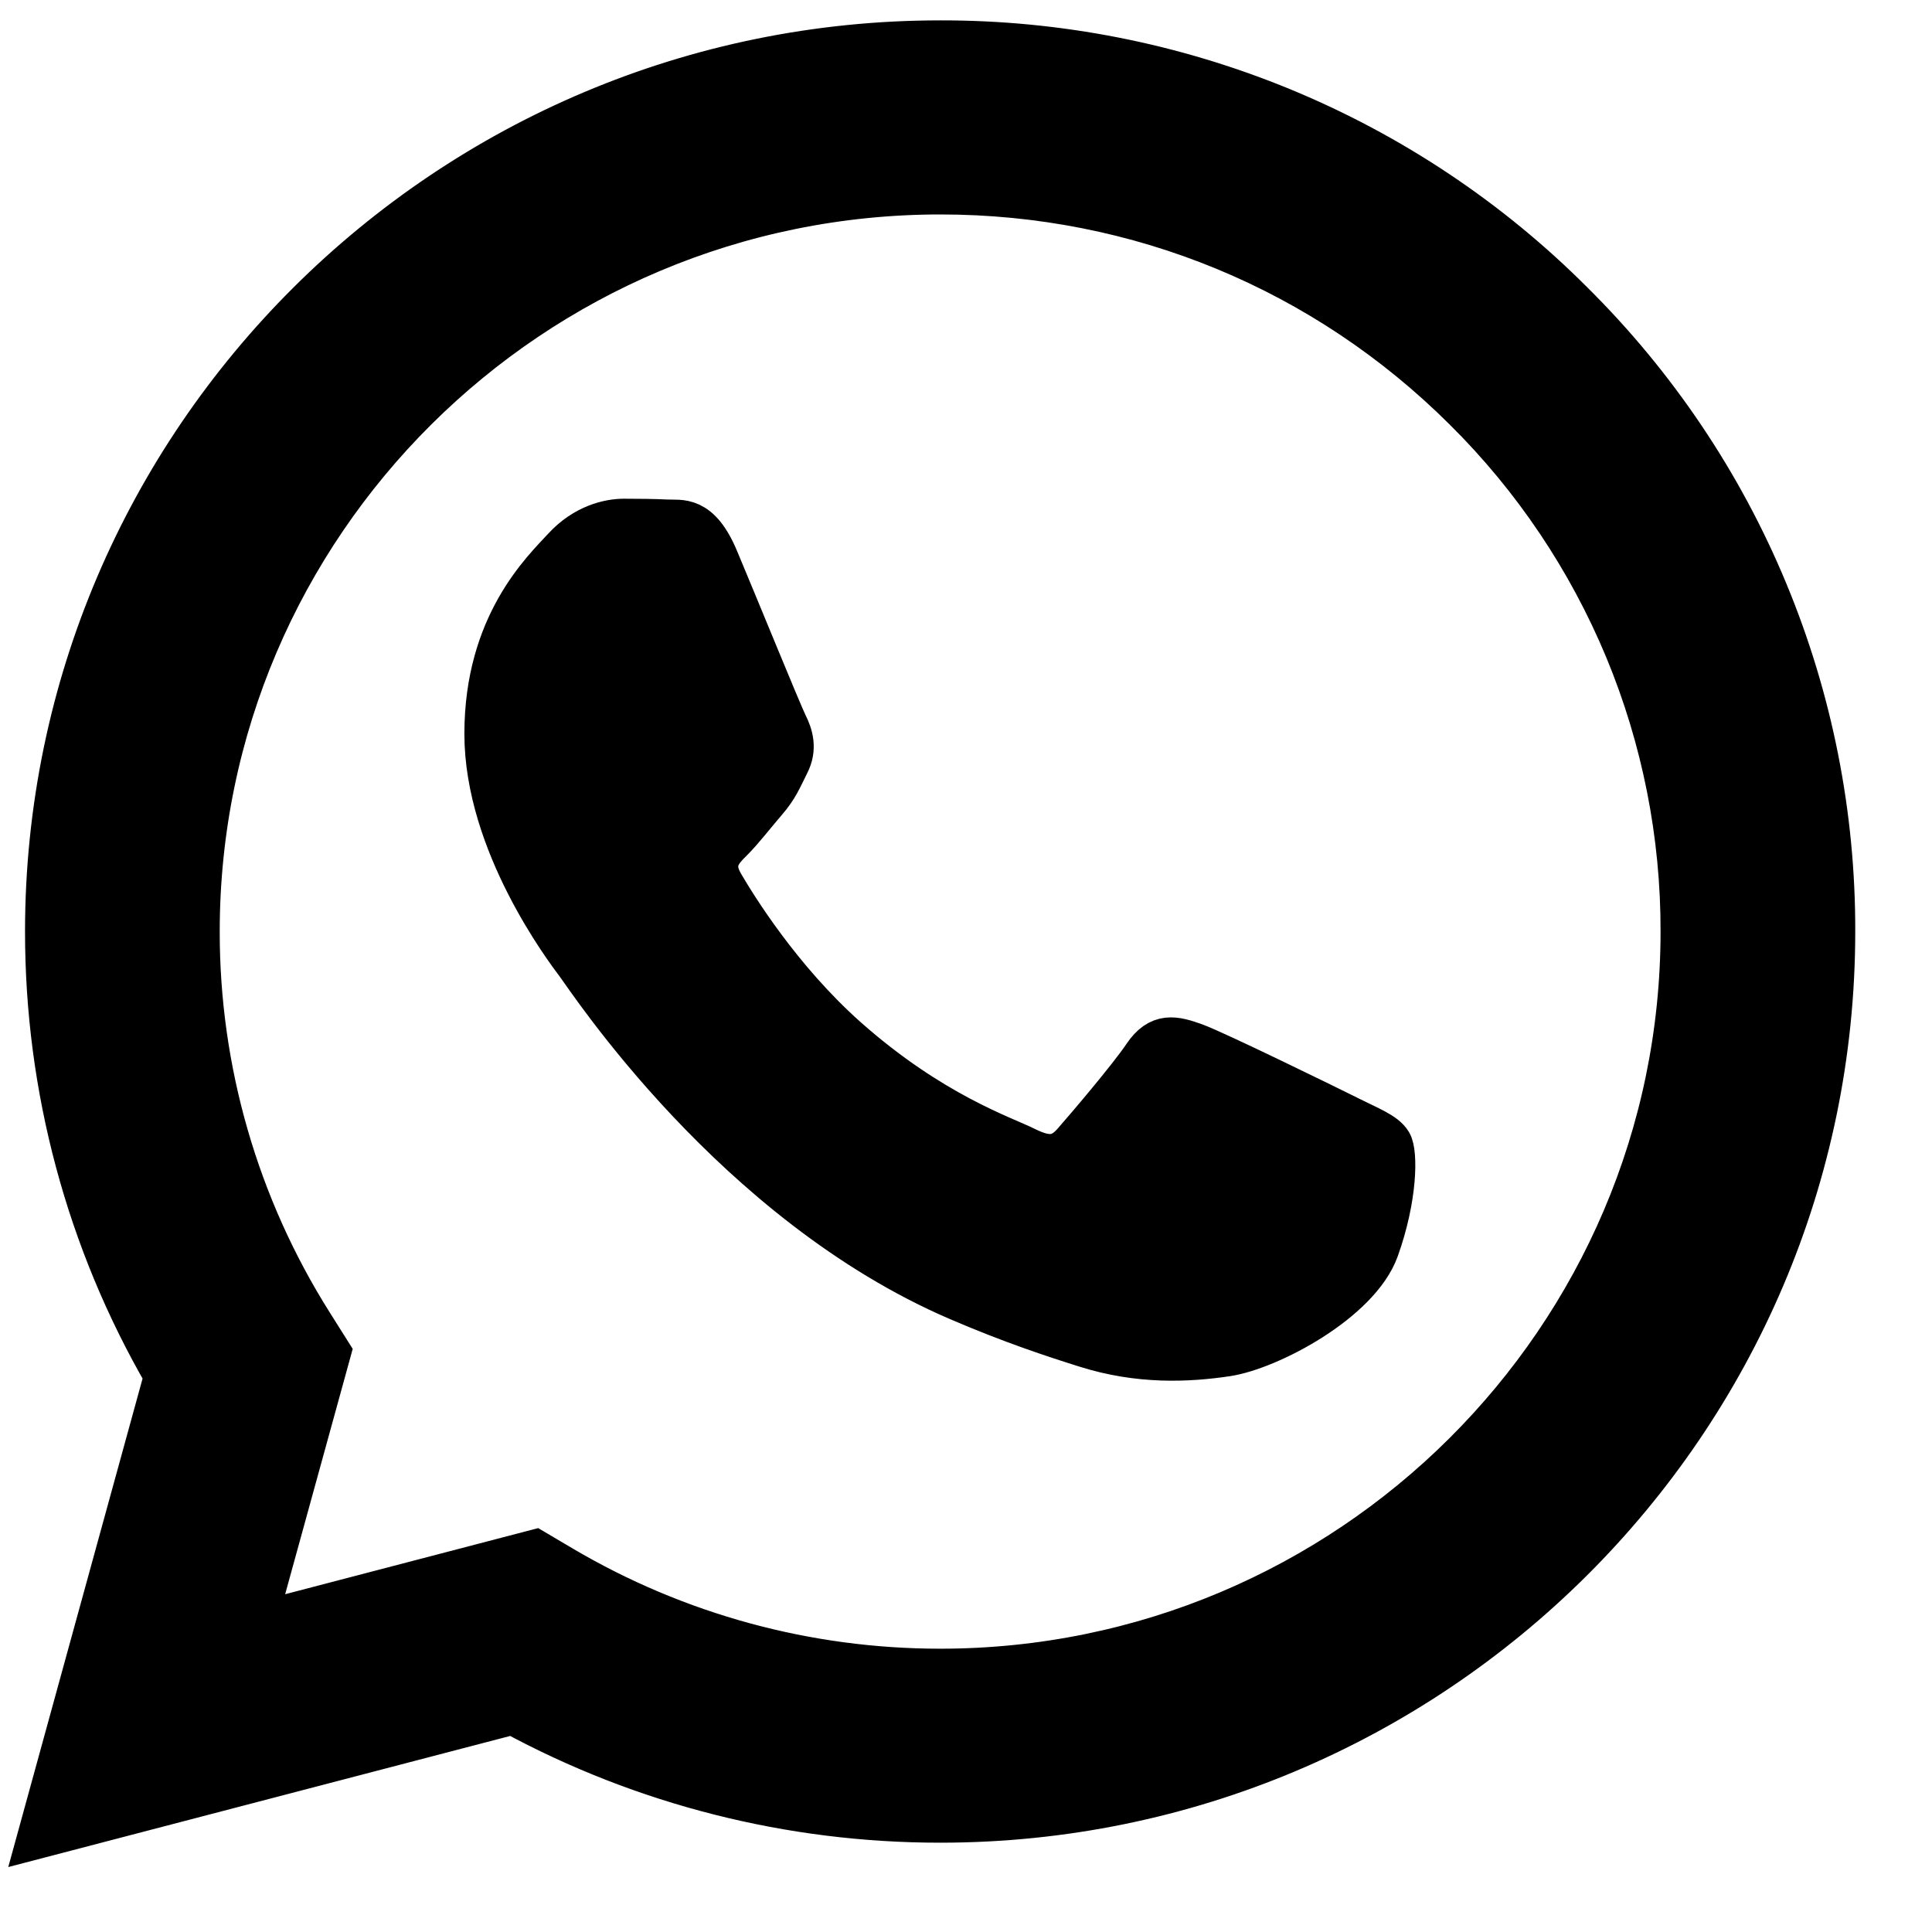
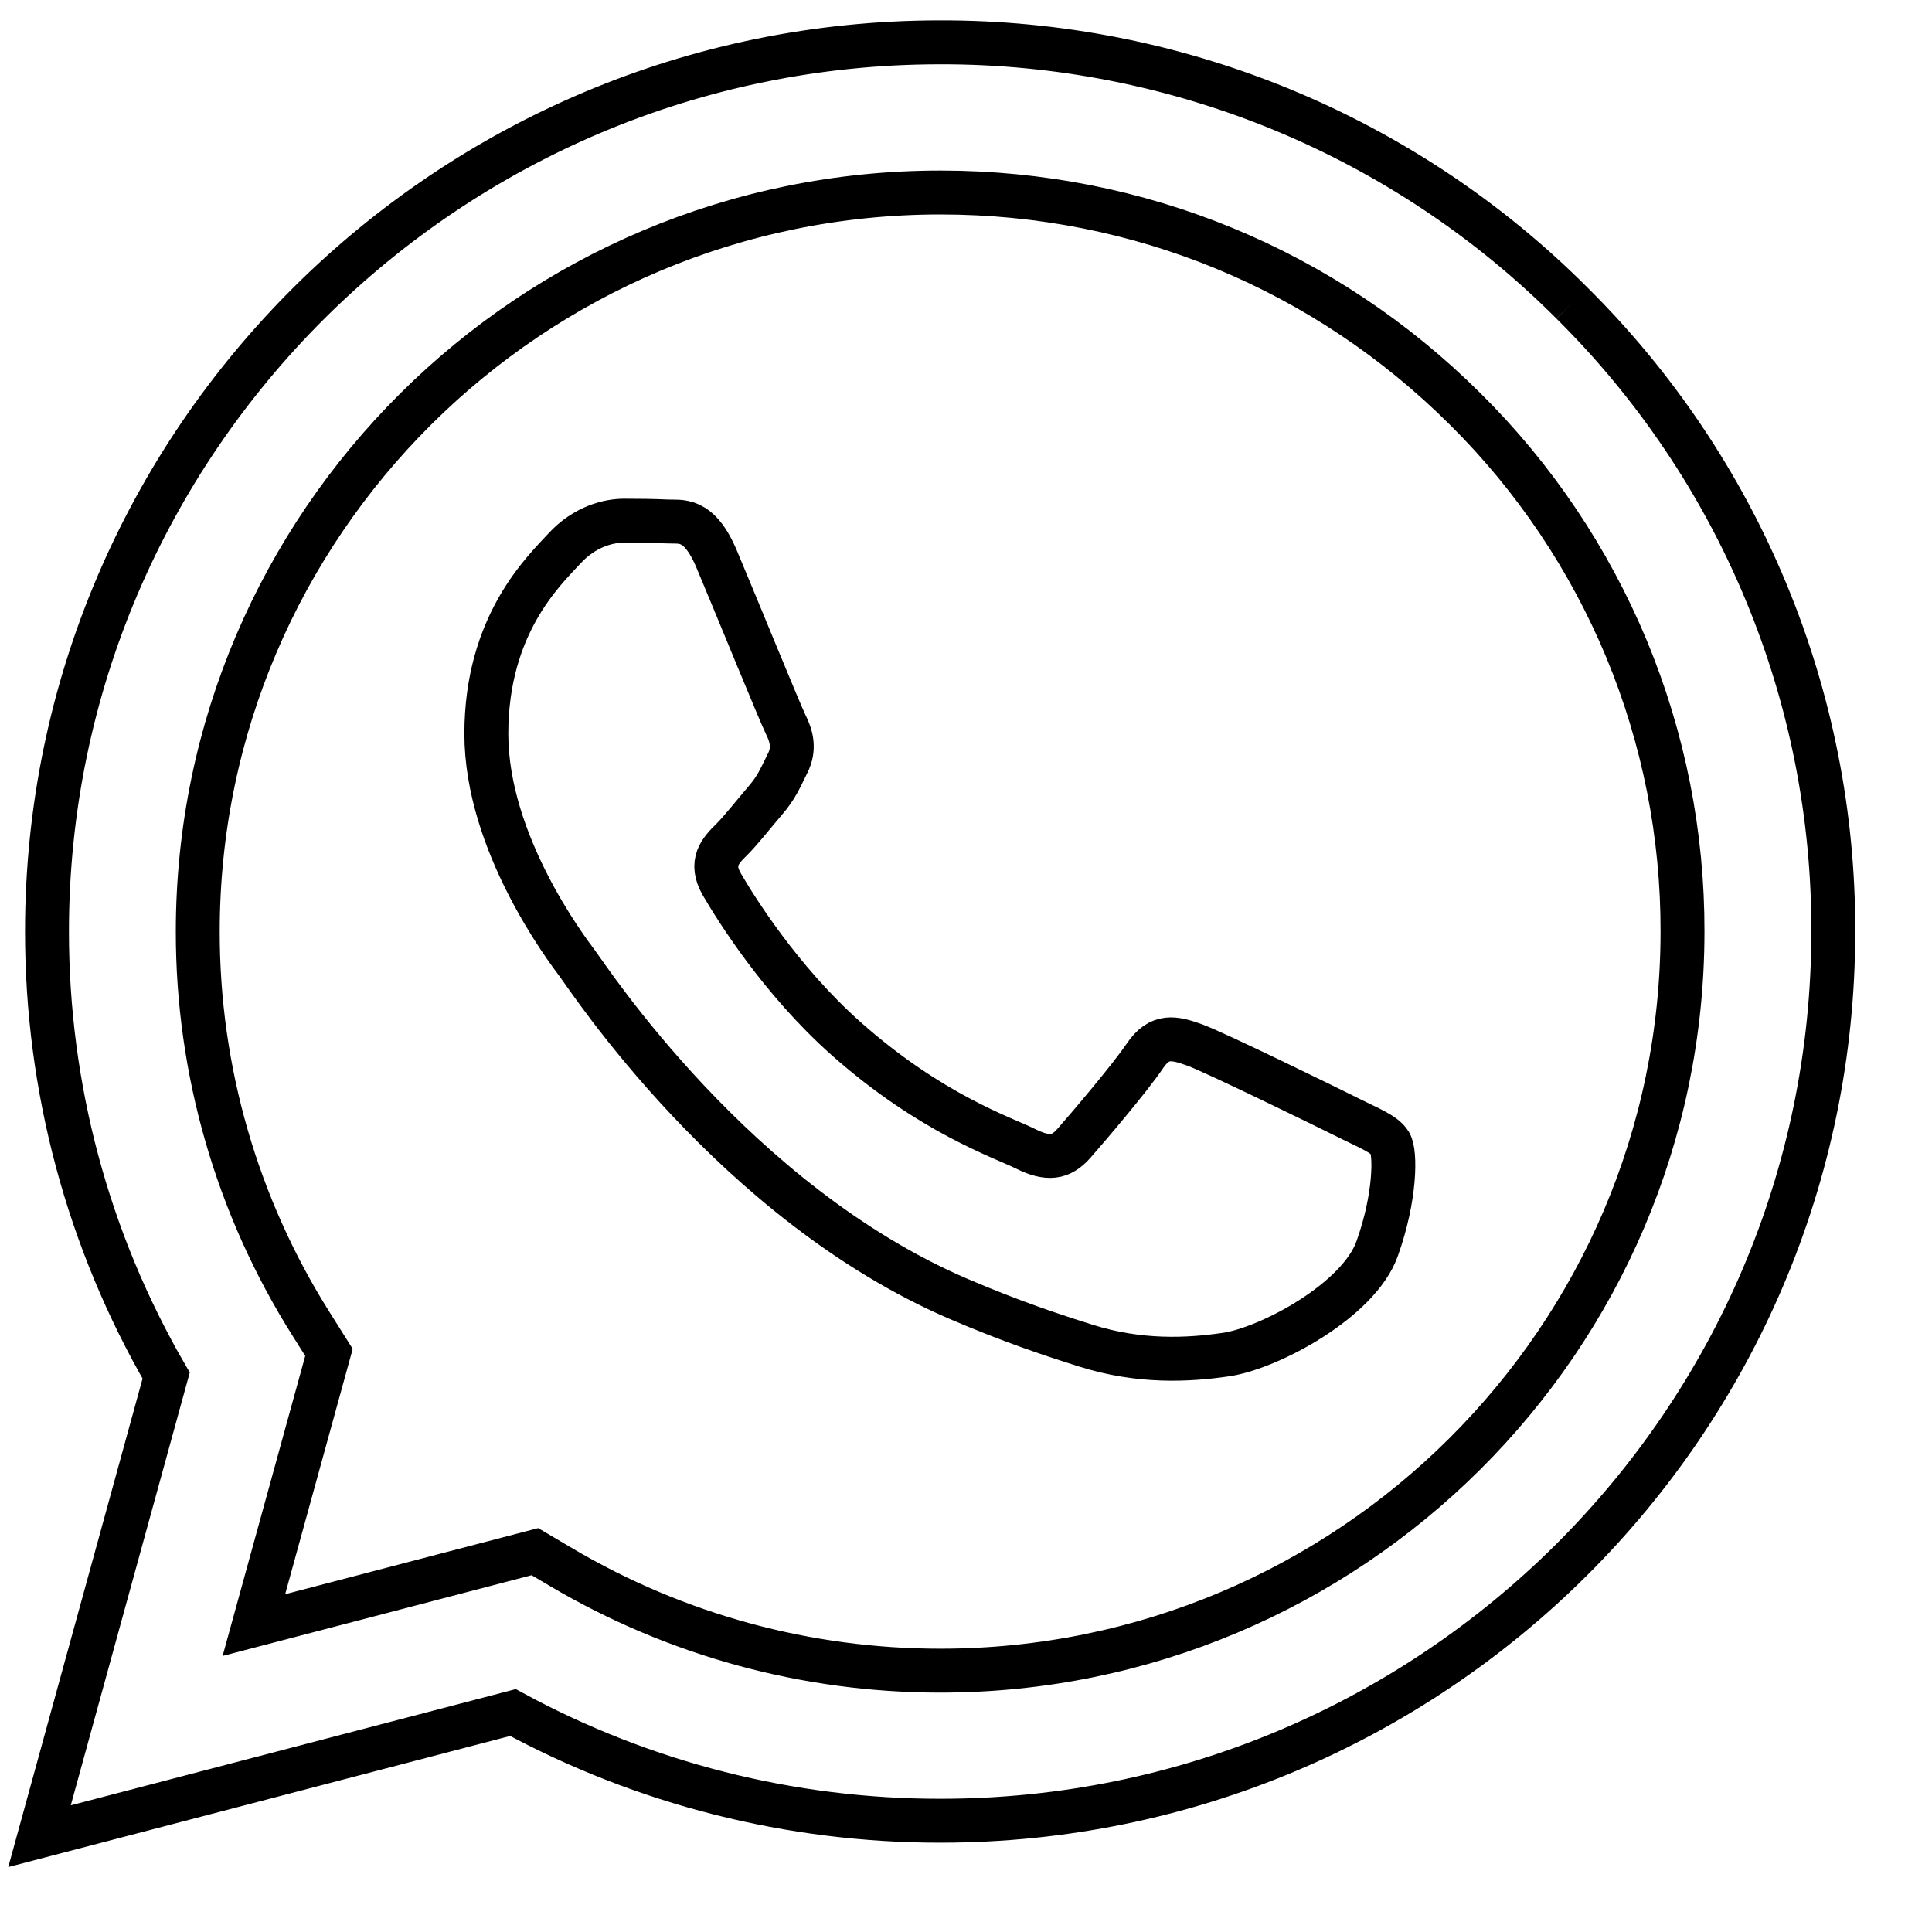
<svg xmlns="http://www.w3.org/2000/svg" width="22" height="22" viewBox="0 0 22 22" fill="none">
-   <path fill-rule="evenodd" clip-rule="evenodd" d="M15.343 12.723C15.088 12.596 13.839 11.985 13.606 11.9C13.373 11.816 13.204 11.774 13.034 12.028C12.864 12.28 12.378 12.85 12.23 13.018C12.081 13.188 11.933 13.208 11.679 13.082C11.425 12.954 10.606 12.688 9.635 11.827C8.88 11.156 8.37 10.328 8.222 10.074C8.074 9.822 8.205 9.685 8.333 9.559C8.447 9.445 8.587 9.263 8.714 9.116C8.842 8.968 8.884 8.862 8.968 8.693C9.054 8.525 9.011 8.377 8.947 8.25C8.884 8.124 8.376 6.878 8.163 6.372C7.957 5.879 7.748 5.947 7.592 5.938C7.443 5.931 7.274 5.929 7.105 5.929C6.935 5.929 6.66 5.992 6.427 6.246C6.194 6.499 5.538 7.111 5.538 8.356C5.538 9.6 6.448 10.803 6.575 10.972C6.703 11.141 8.367 13.696 10.916 14.791C11.524 15.052 11.996 15.207 12.365 15.323C12.974 15.516 13.528 15.489 13.966 15.424C14.453 15.351 15.469 14.812 15.681 14.221C15.893 13.63 15.893 13.124 15.829 13.018C15.766 12.913 15.597 12.85 15.342 12.723H15.343ZM10.706 19.024H10.703C9.188 19.024 7.702 18.619 6.399 17.851L6.091 17.669L2.891 18.505L3.746 15.4L3.545 15.081C2.698 13.74 2.25 12.188 2.252 10.605C2.254 5.966 6.046 2.192 10.709 2.192C12.967 2.192 15.09 3.069 16.686 4.659C17.473 5.439 18.096 6.367 18.521 7.388C18.945 8.41 19.162 9.505 19.159 10.611C19.157 15.249 15.365 19.024 10.706 19.024ZM17.9 3.451C16.958 2.507 15.836 1.759 14.601 1.249C13.366 0.74 12.042 0.479 10.705 0.482C5.1 0.482 0.537 5.023 0.535 10.604C0.534 12.388 1.002 14.129 1.892 15.664L0.45 20.909L5.841 19.501C7.332 20.31 9.003 20.733 10.702 20.733H10.706C16.311 20.733 20.874 16.193 20.876 10.611C20.88 9.281 20.619 7.964 20.108 6.735C19.598 5.506 18.847 4.39 17.9 3.451Z" fill="black" />
  <path d="M17.9 3.451C16.958 2.507 15.836 1.759 14.601 1.249C13.366 0.74 12.042 0.479 10.705 0.482C5.1 0.482 0.537 5.023 0.535 10.604C0.534 12.388 1.002 14.129 1.892 15.664L0.45 20.909L5.841 19.501C7.332 20.31 9.003 20.733 10.702 20.733H10.706C16.311 20.733 20.874 16.193 20.876 10.611C20.88 9.281 20.619 7.964 20.108 6.735C19.598 5.506 18.847 4.39 17.9 3.451M15.343 12.723C15.088 12.596 13.839 11.985 13.606 11.9C13.373 11.816 13.204 11.774 13.034 12.028C12.864 12.28 12.378 12.85 12.23 13.018C12.081 13.188 11.933 13.208 11.679 13.082C11.425 12.954 10.606 12.688 9.635 11.827C8.88 11.156 8.37 10.328 8.222 10.074C8.074 9.822 8.205 9.685 8.333 9.559C8.447 9.445 8.587 9.263 8.714 9.116C8.842 8.968 8.884 8.862 8.968 8.693C9.054 8.525 9.011 8.377 8.947 8.25C8.884 8.124 8.376 6.878 8.163 6.372C7.957 5.879 7.748 5.947 7.592 5.938C7.443 5.931 7.274 5.929 7.105 5.929C6.935 5.929 6.66 5.992 6.427 6.246C6.194 6.499 5.538 7.111 5.538 8.356C5.538 9.6 6.448 10.803 6.575 10.972C6.703 11.141 8.367 13.696 10.916 14.791C11.524 15.052 11.996 15.207 12.365 15.323C12.974 15.516 13.528 15.489 13.966 15.424C14.453 15.351 15.469 14.812 15.681 14.221C15.893 13.63 15.893 13.124 15.829 13.018C15.766 12.913 15.597 12.85 15.342 12.723H15.343ZM10.706 19.024H10.703C9.188 19.024 7.702 18.619 6.399 17.851L6.091 17.669L2.891 18.505L3.746 15.4L3.545 15.081C2.698 13.74 2.25 12.188 2.252 10.605C2.254 5.966 6.046 2.192 10.709 2.192C12.967 2.192 15.09 3.069 16.686 4.659C17.473 5.439 18.096 6.367 18.521 7.388C18.945 8.41 19.162 9.505 19.159 10.611C19.157 15.249 15.365 19.024 10.706 19.024V19.024Z" stroke="black" stroke-width="0.5" />
</svg>